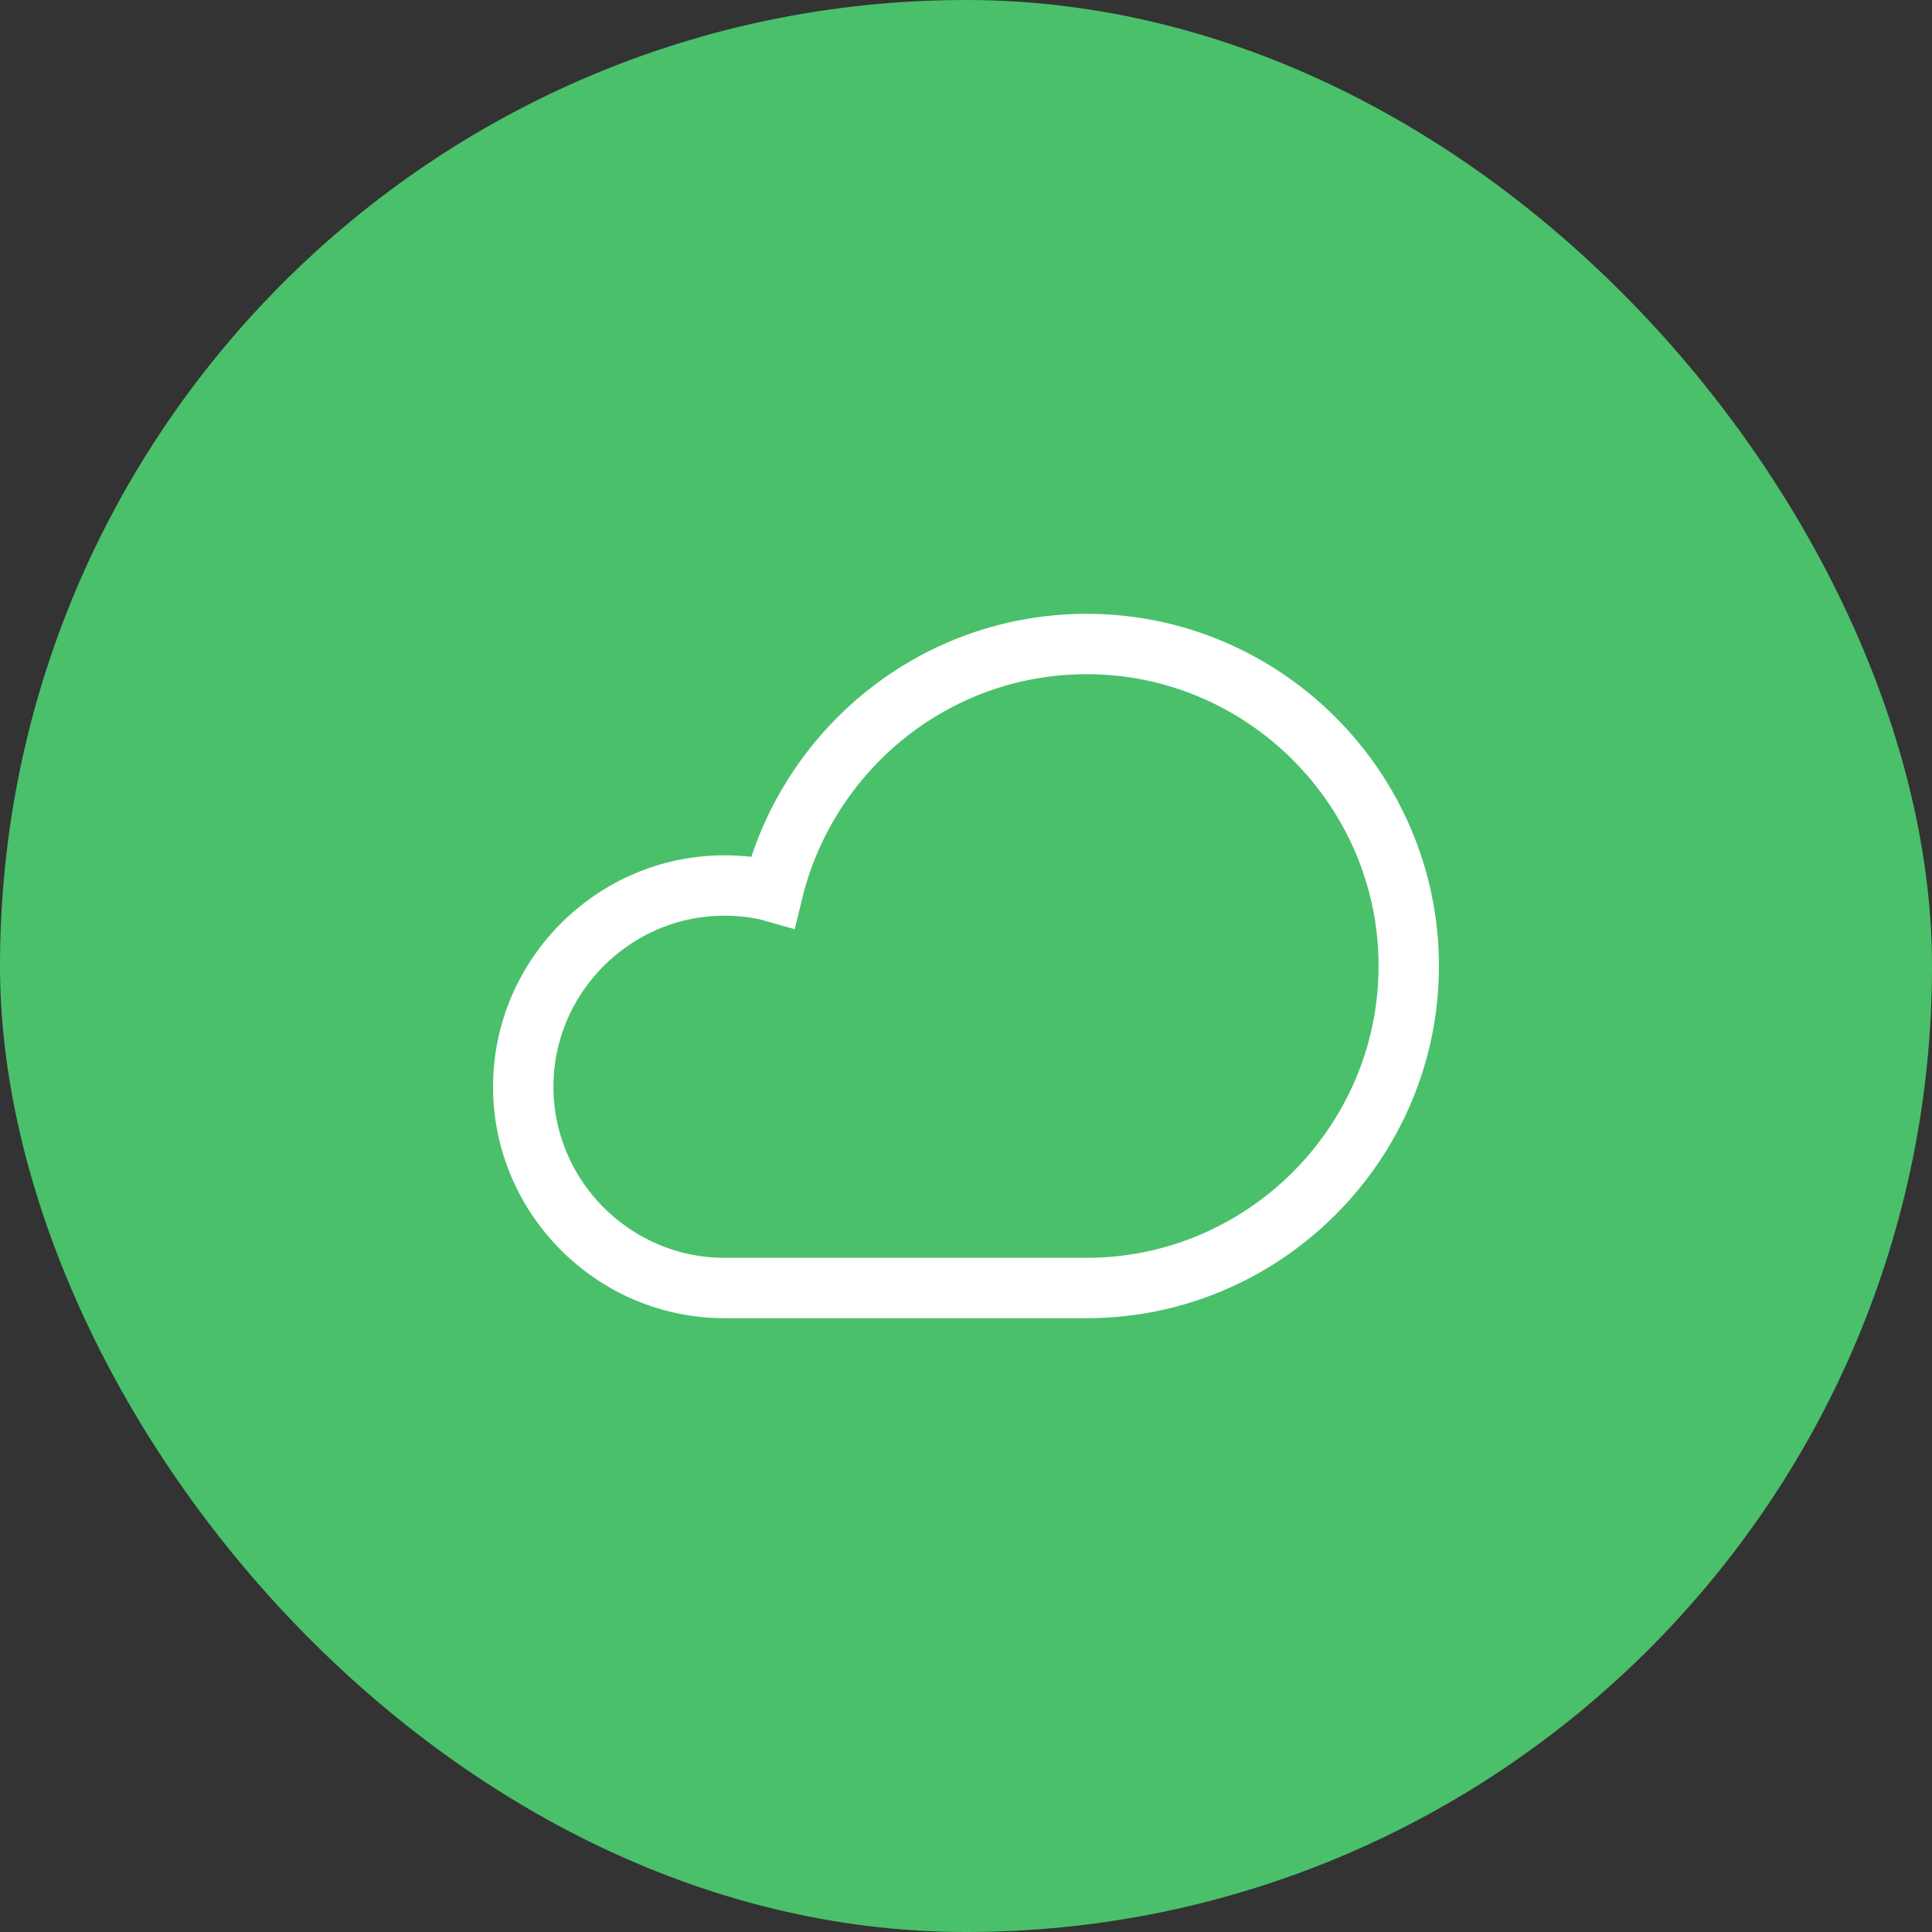
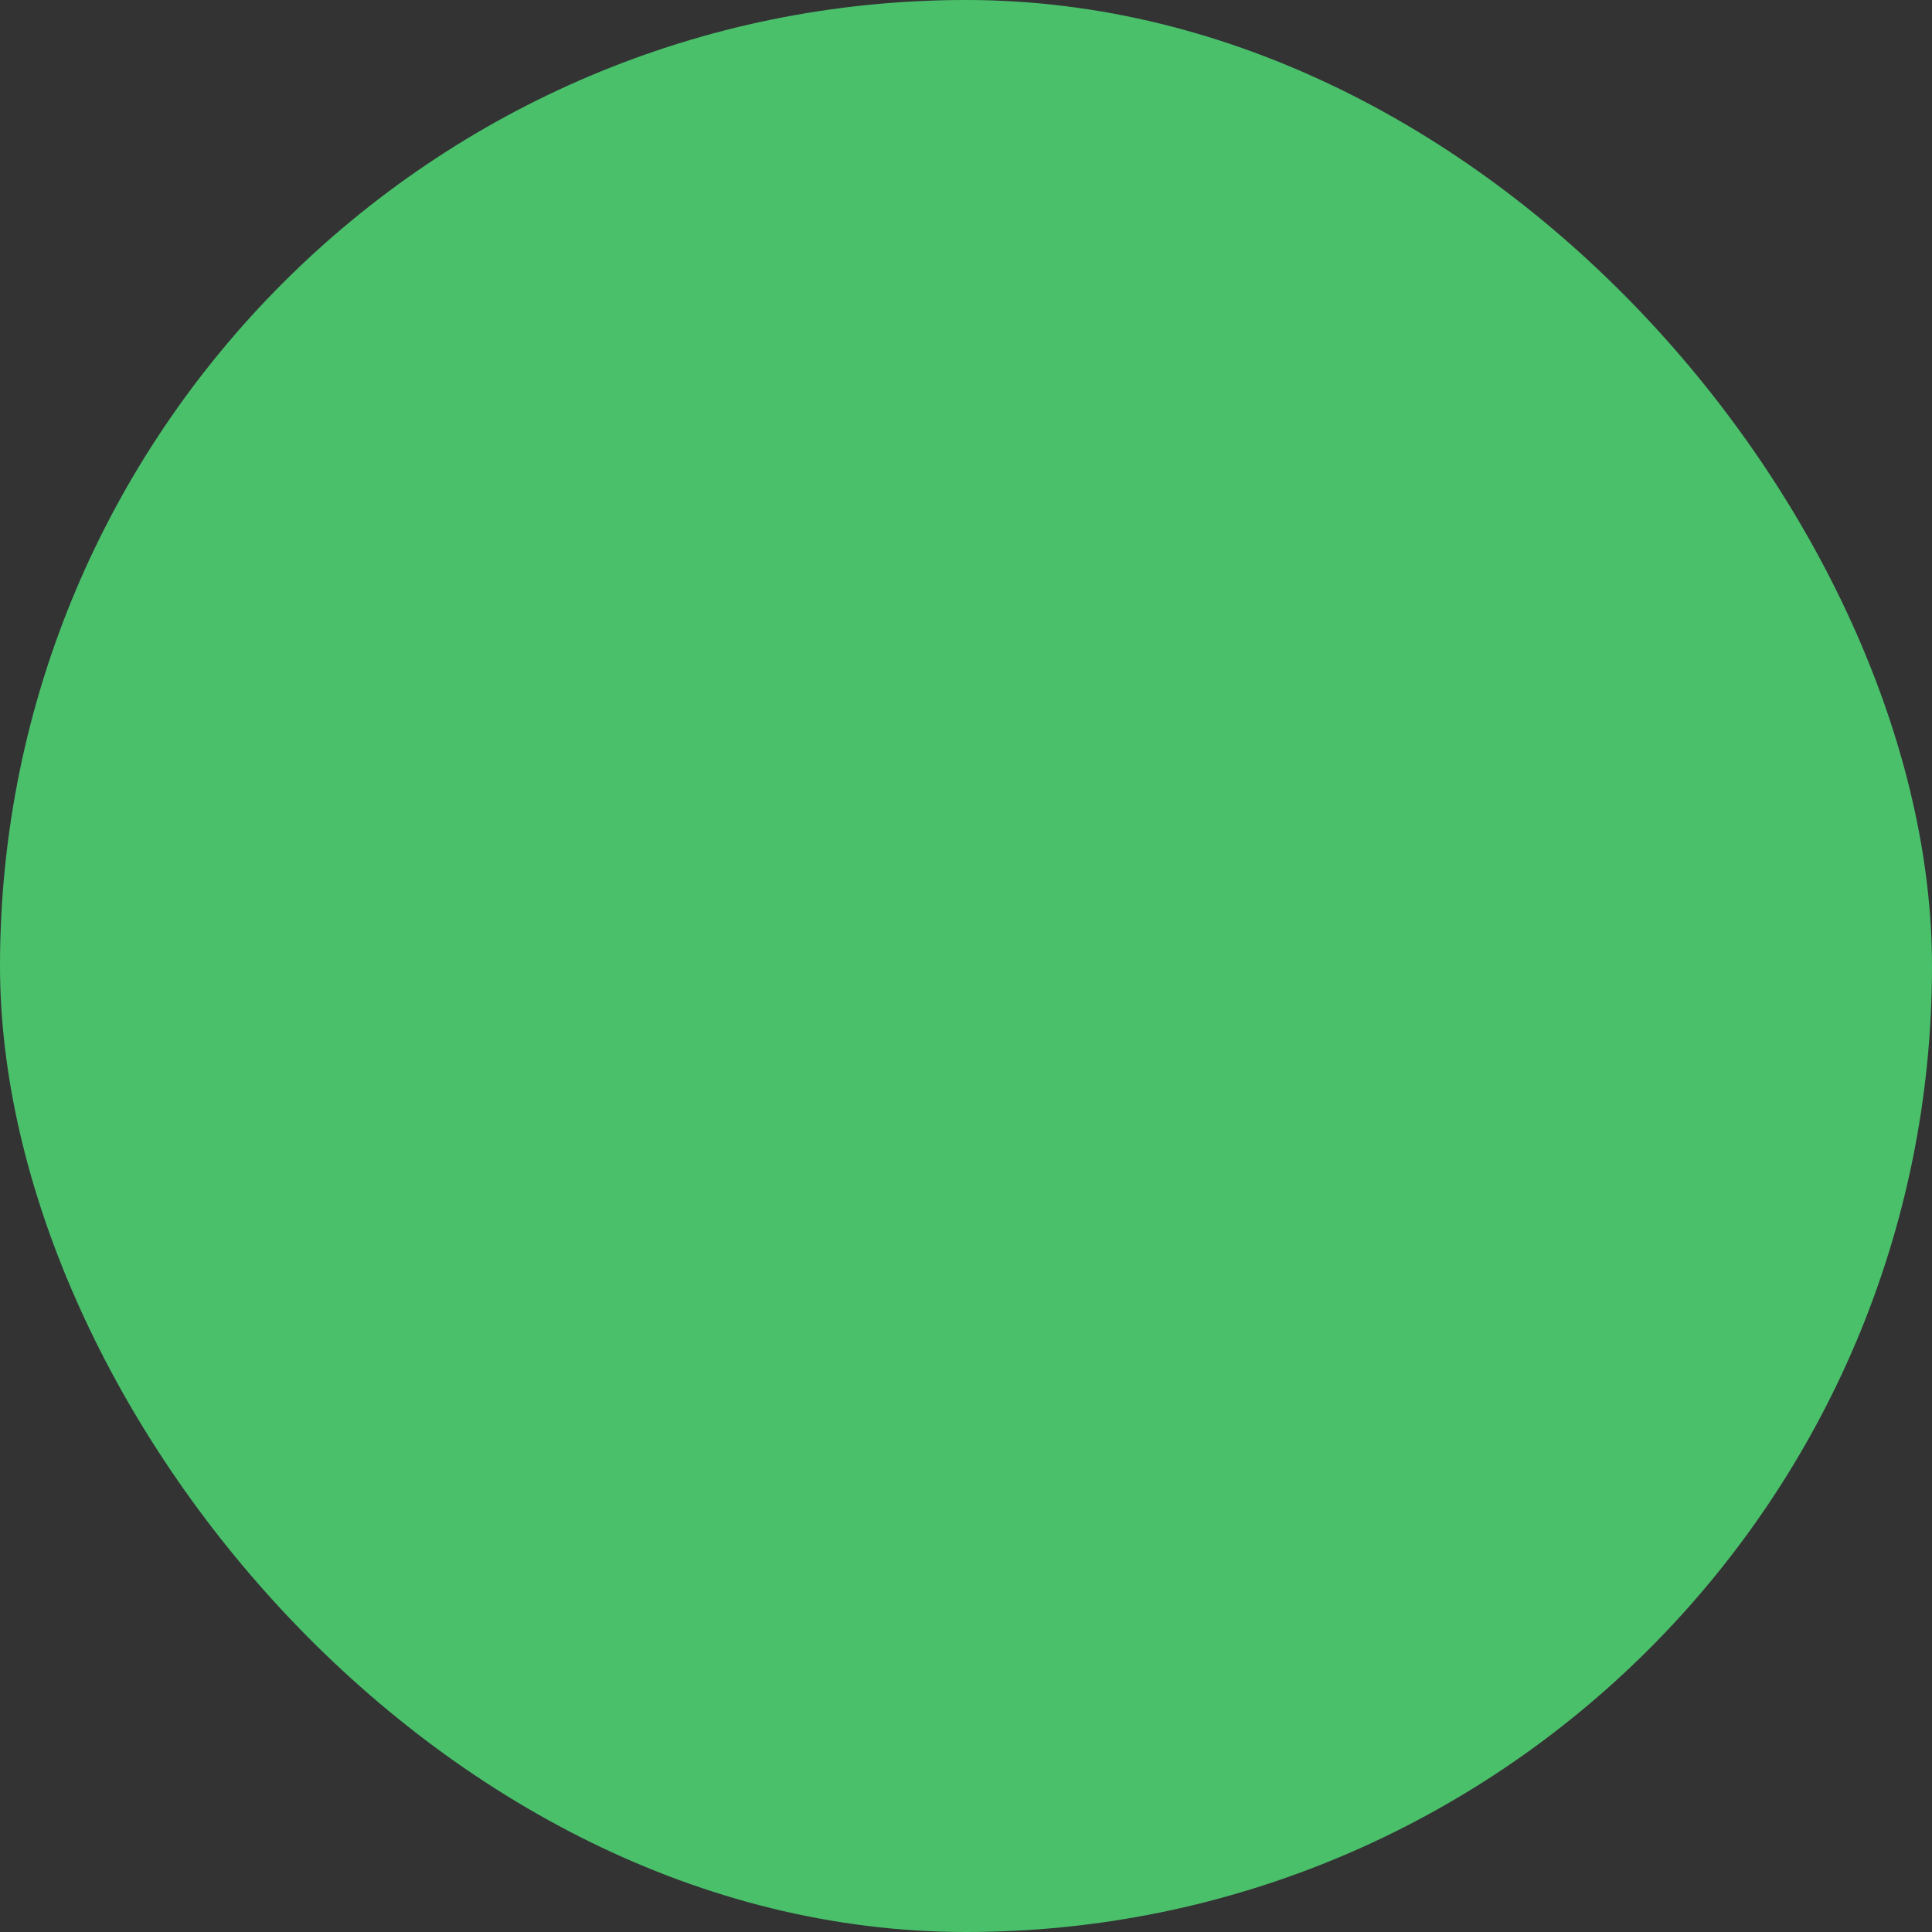
<svg xmlns="http://www.w3.org/2000/svg" height="48" width="48" viewBox="0 0 48 48">
  <rect x="0" y="0" width="48" height="48" fill="#333333" stroke="none" />
  <title>cloud</title>
  <rect data-element="frame" x="0" y="0" width="48" height="48" rx="48" ry="48" stroke="none" fill="#4ac06b" />
  <g transform="translate(12 12) scale(0.5)" fill="#ffffff" stroke-width="3" class="nc-icon-wrapper">
-     <path fill="none" stroke="#ffffff" stroke-linecap="square" stroke-miterlimit="10" d="M30,8 c-7.6,0-13.9,5.3-15.6,12.3C13.7,20.1,12.8,20,12,20C6.5,20,2,24.5,2,30s4.5,10,10,10h18c8.8,0,16-7.2,16-16S38.8,8,30,8z" stroke-linejoin="miter" />
-   </g>
+     </g>
</svg>